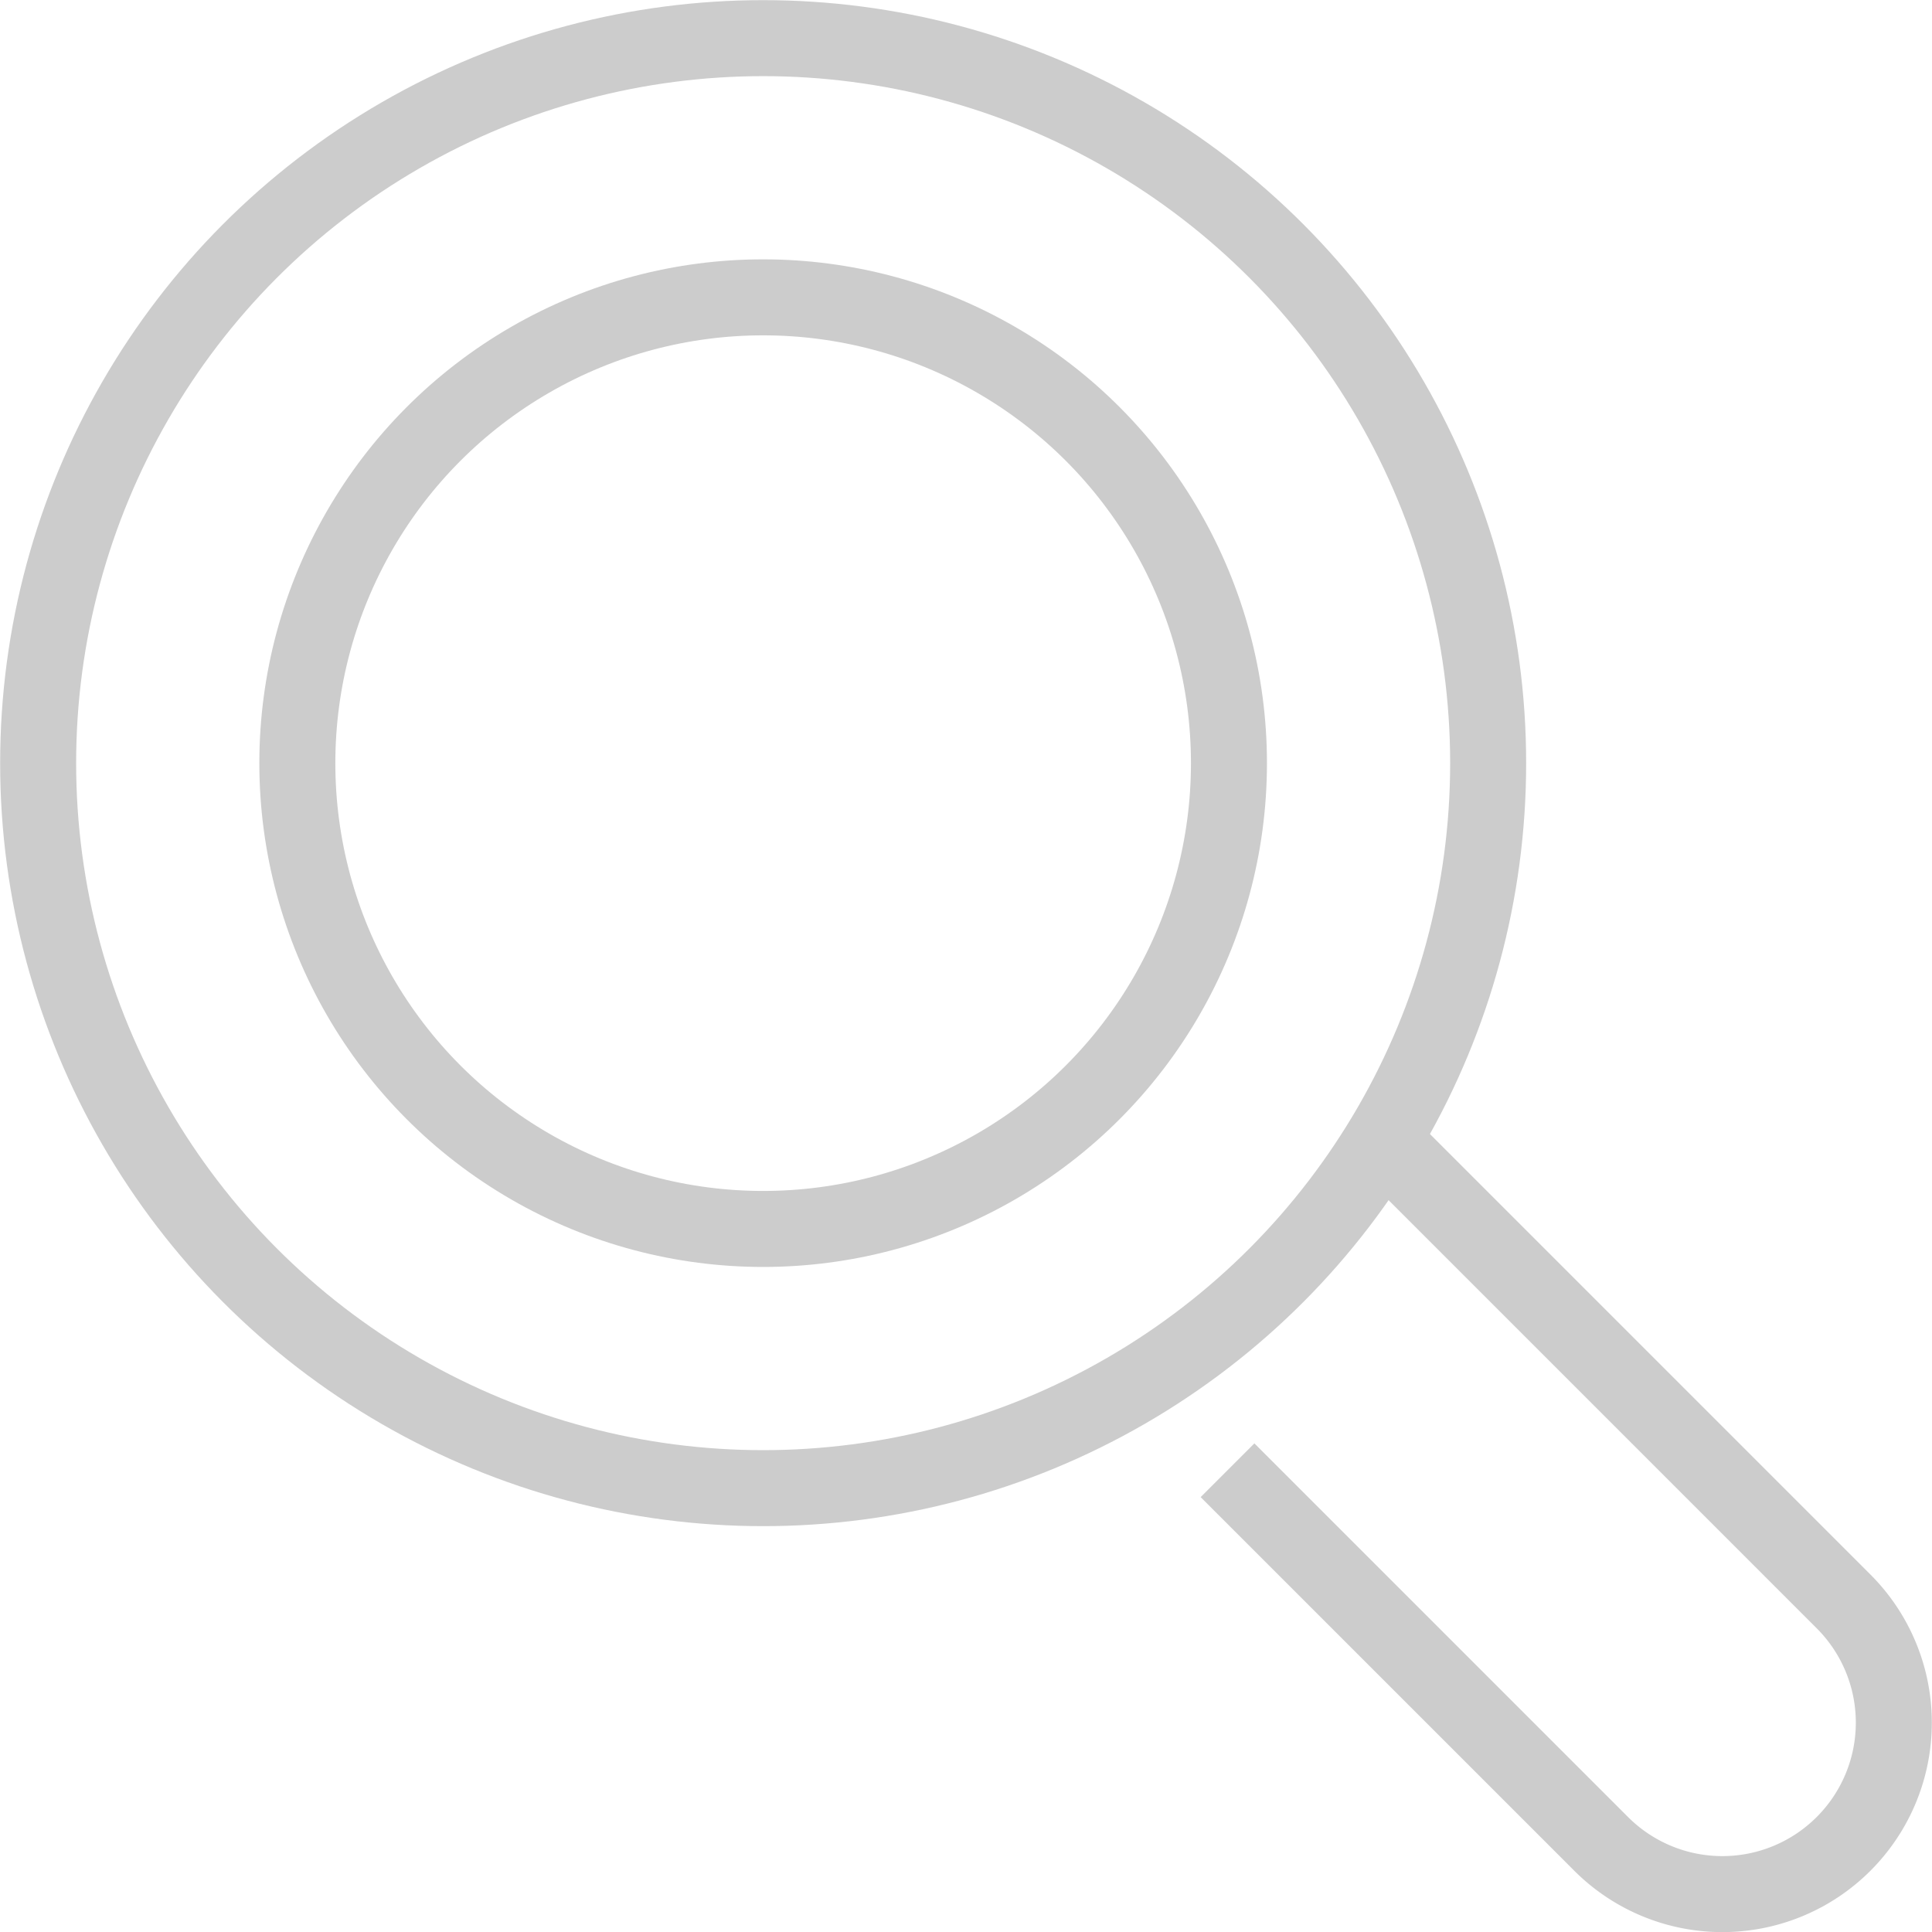
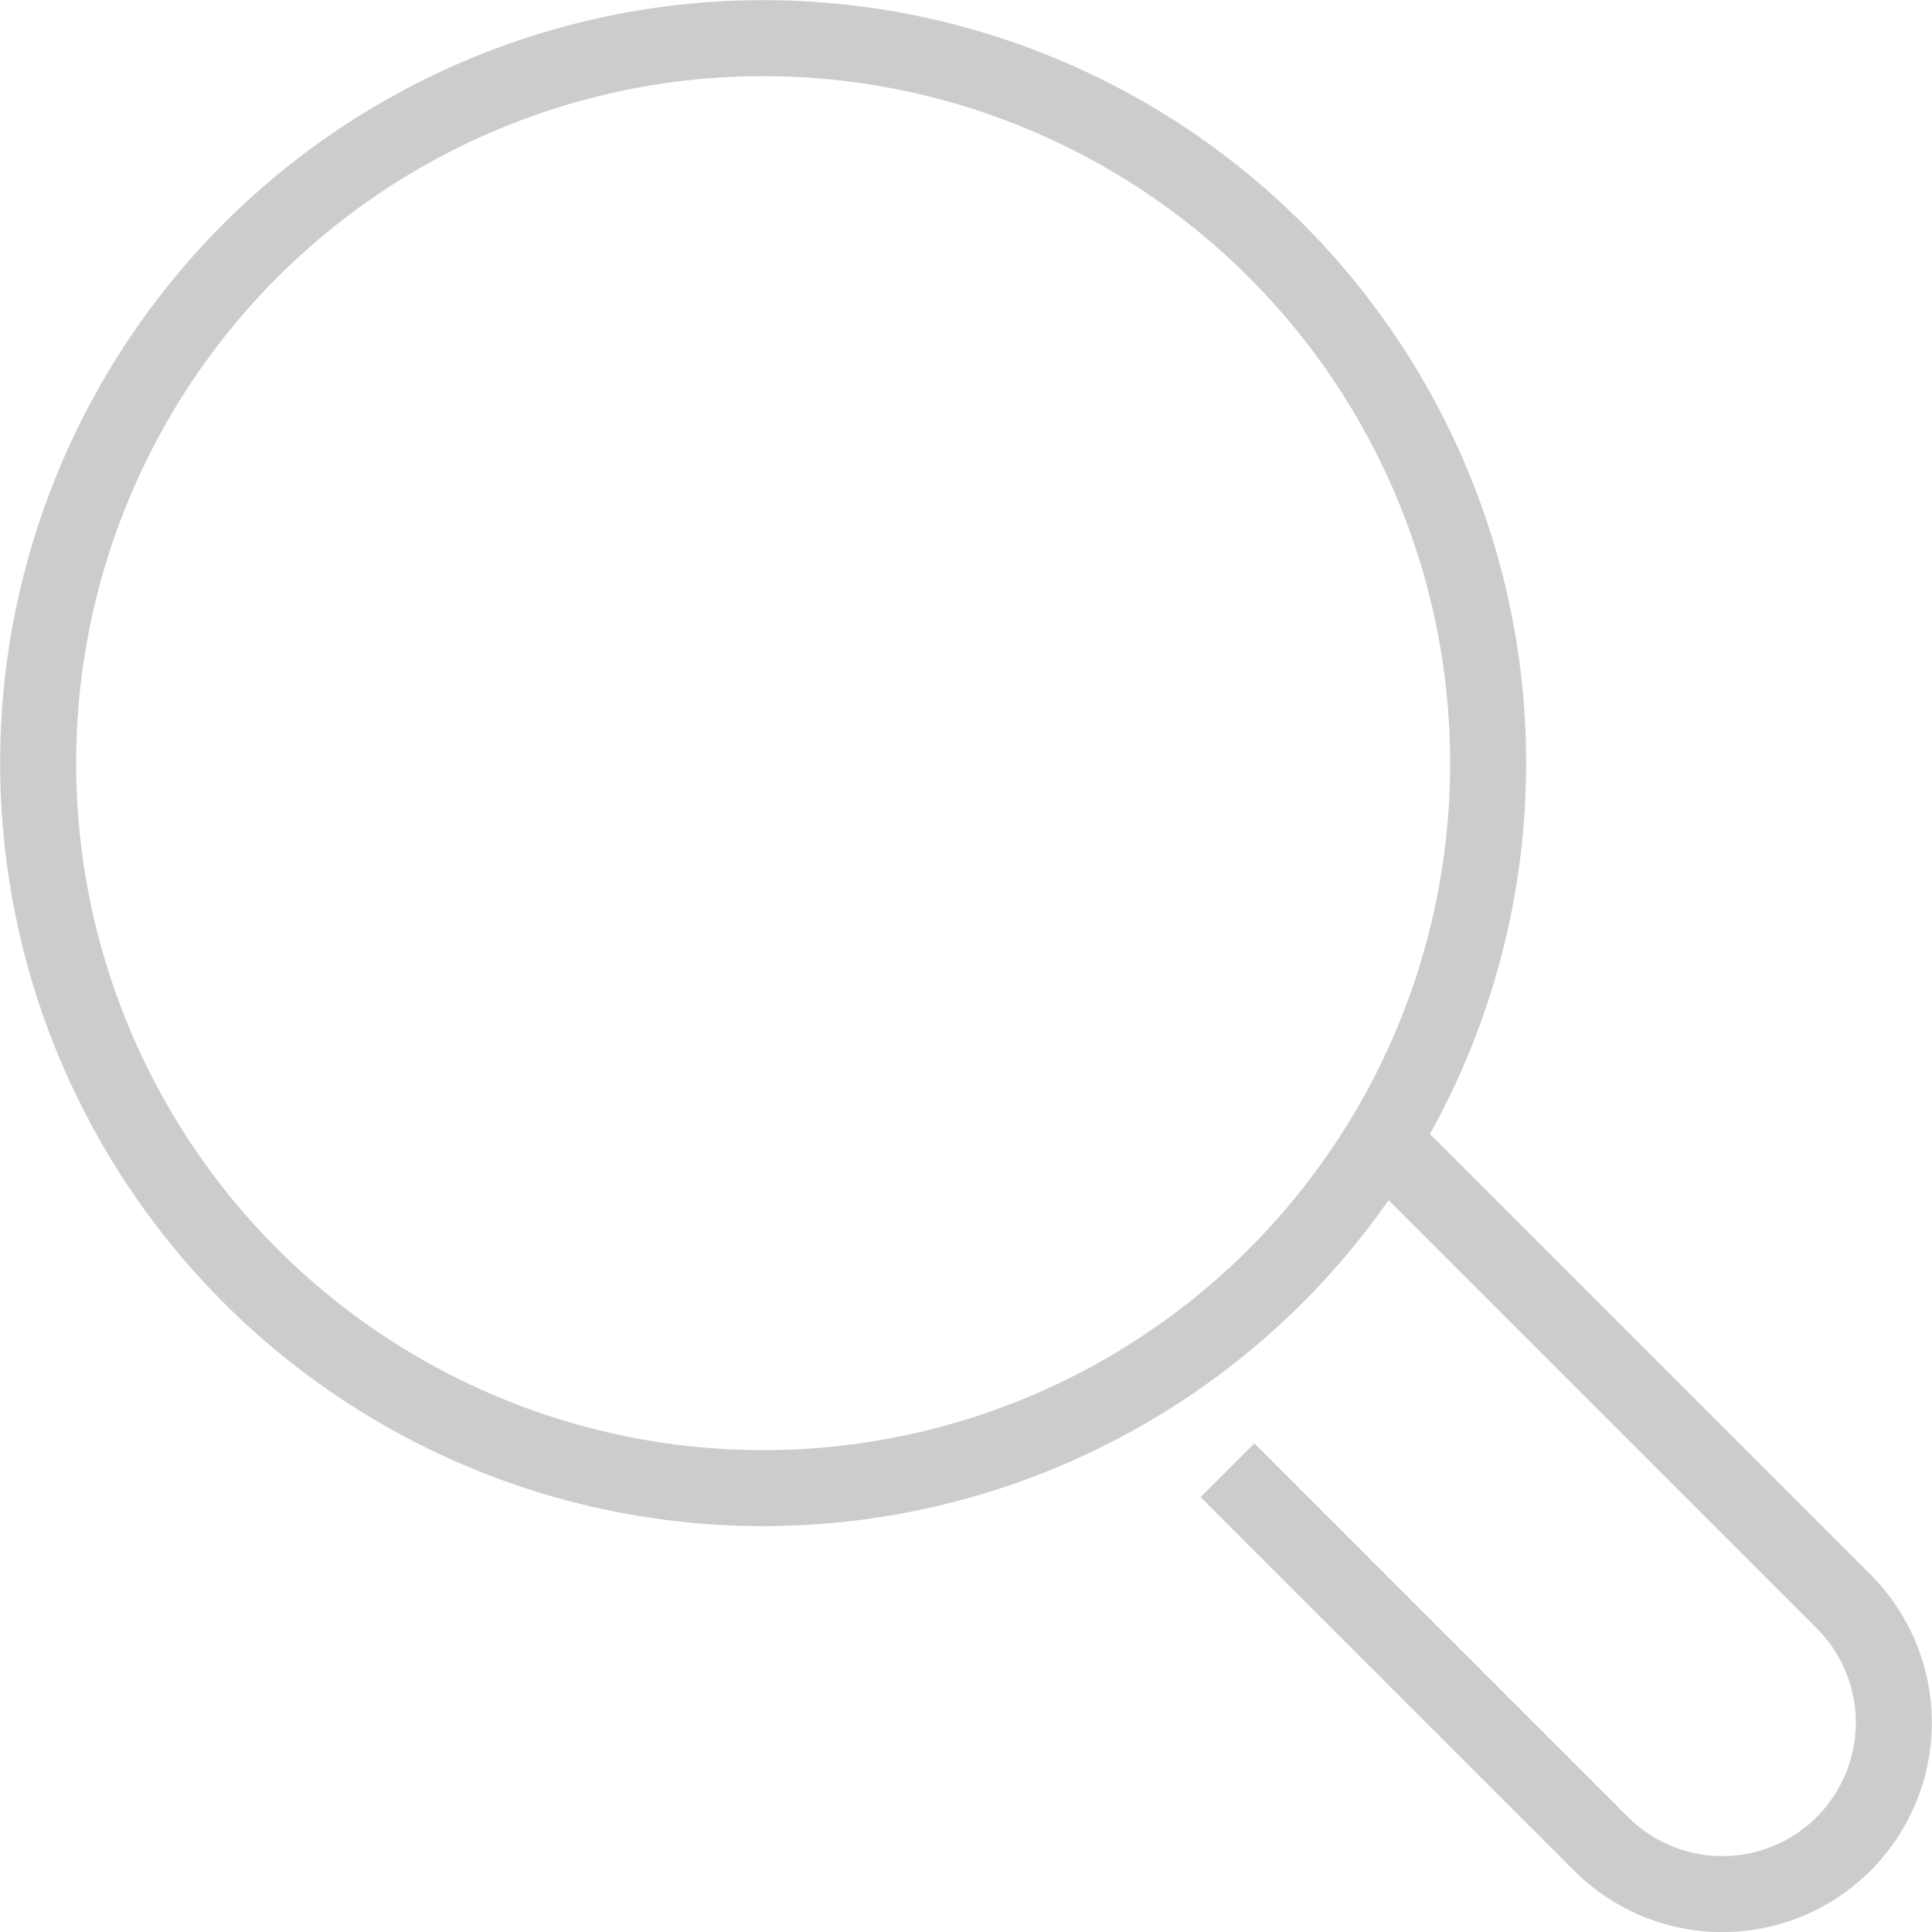
<svg xmlns="http://www.w3.org/2000/svg" viewBox="0 0 66.86 66.86">
  <g fill="none" stroke="#ccc" stroke-linecap="square" stroke-miterlimit="10" stroke-width="2.63">
    <path d="m904.48 142.42 14.78 14.78a5.93 5.93 0 0 1 0 8.39 5.93 5.93 0 0 1 -8.39 0l-12-12" transform="translate(-855.46 -101.78)" />
    <circle cx="26.41" cy="26.41" r="25.09" />
-     <circle cx="26.41" cy="26.41" r="16.12" />
  </g>
</svg>